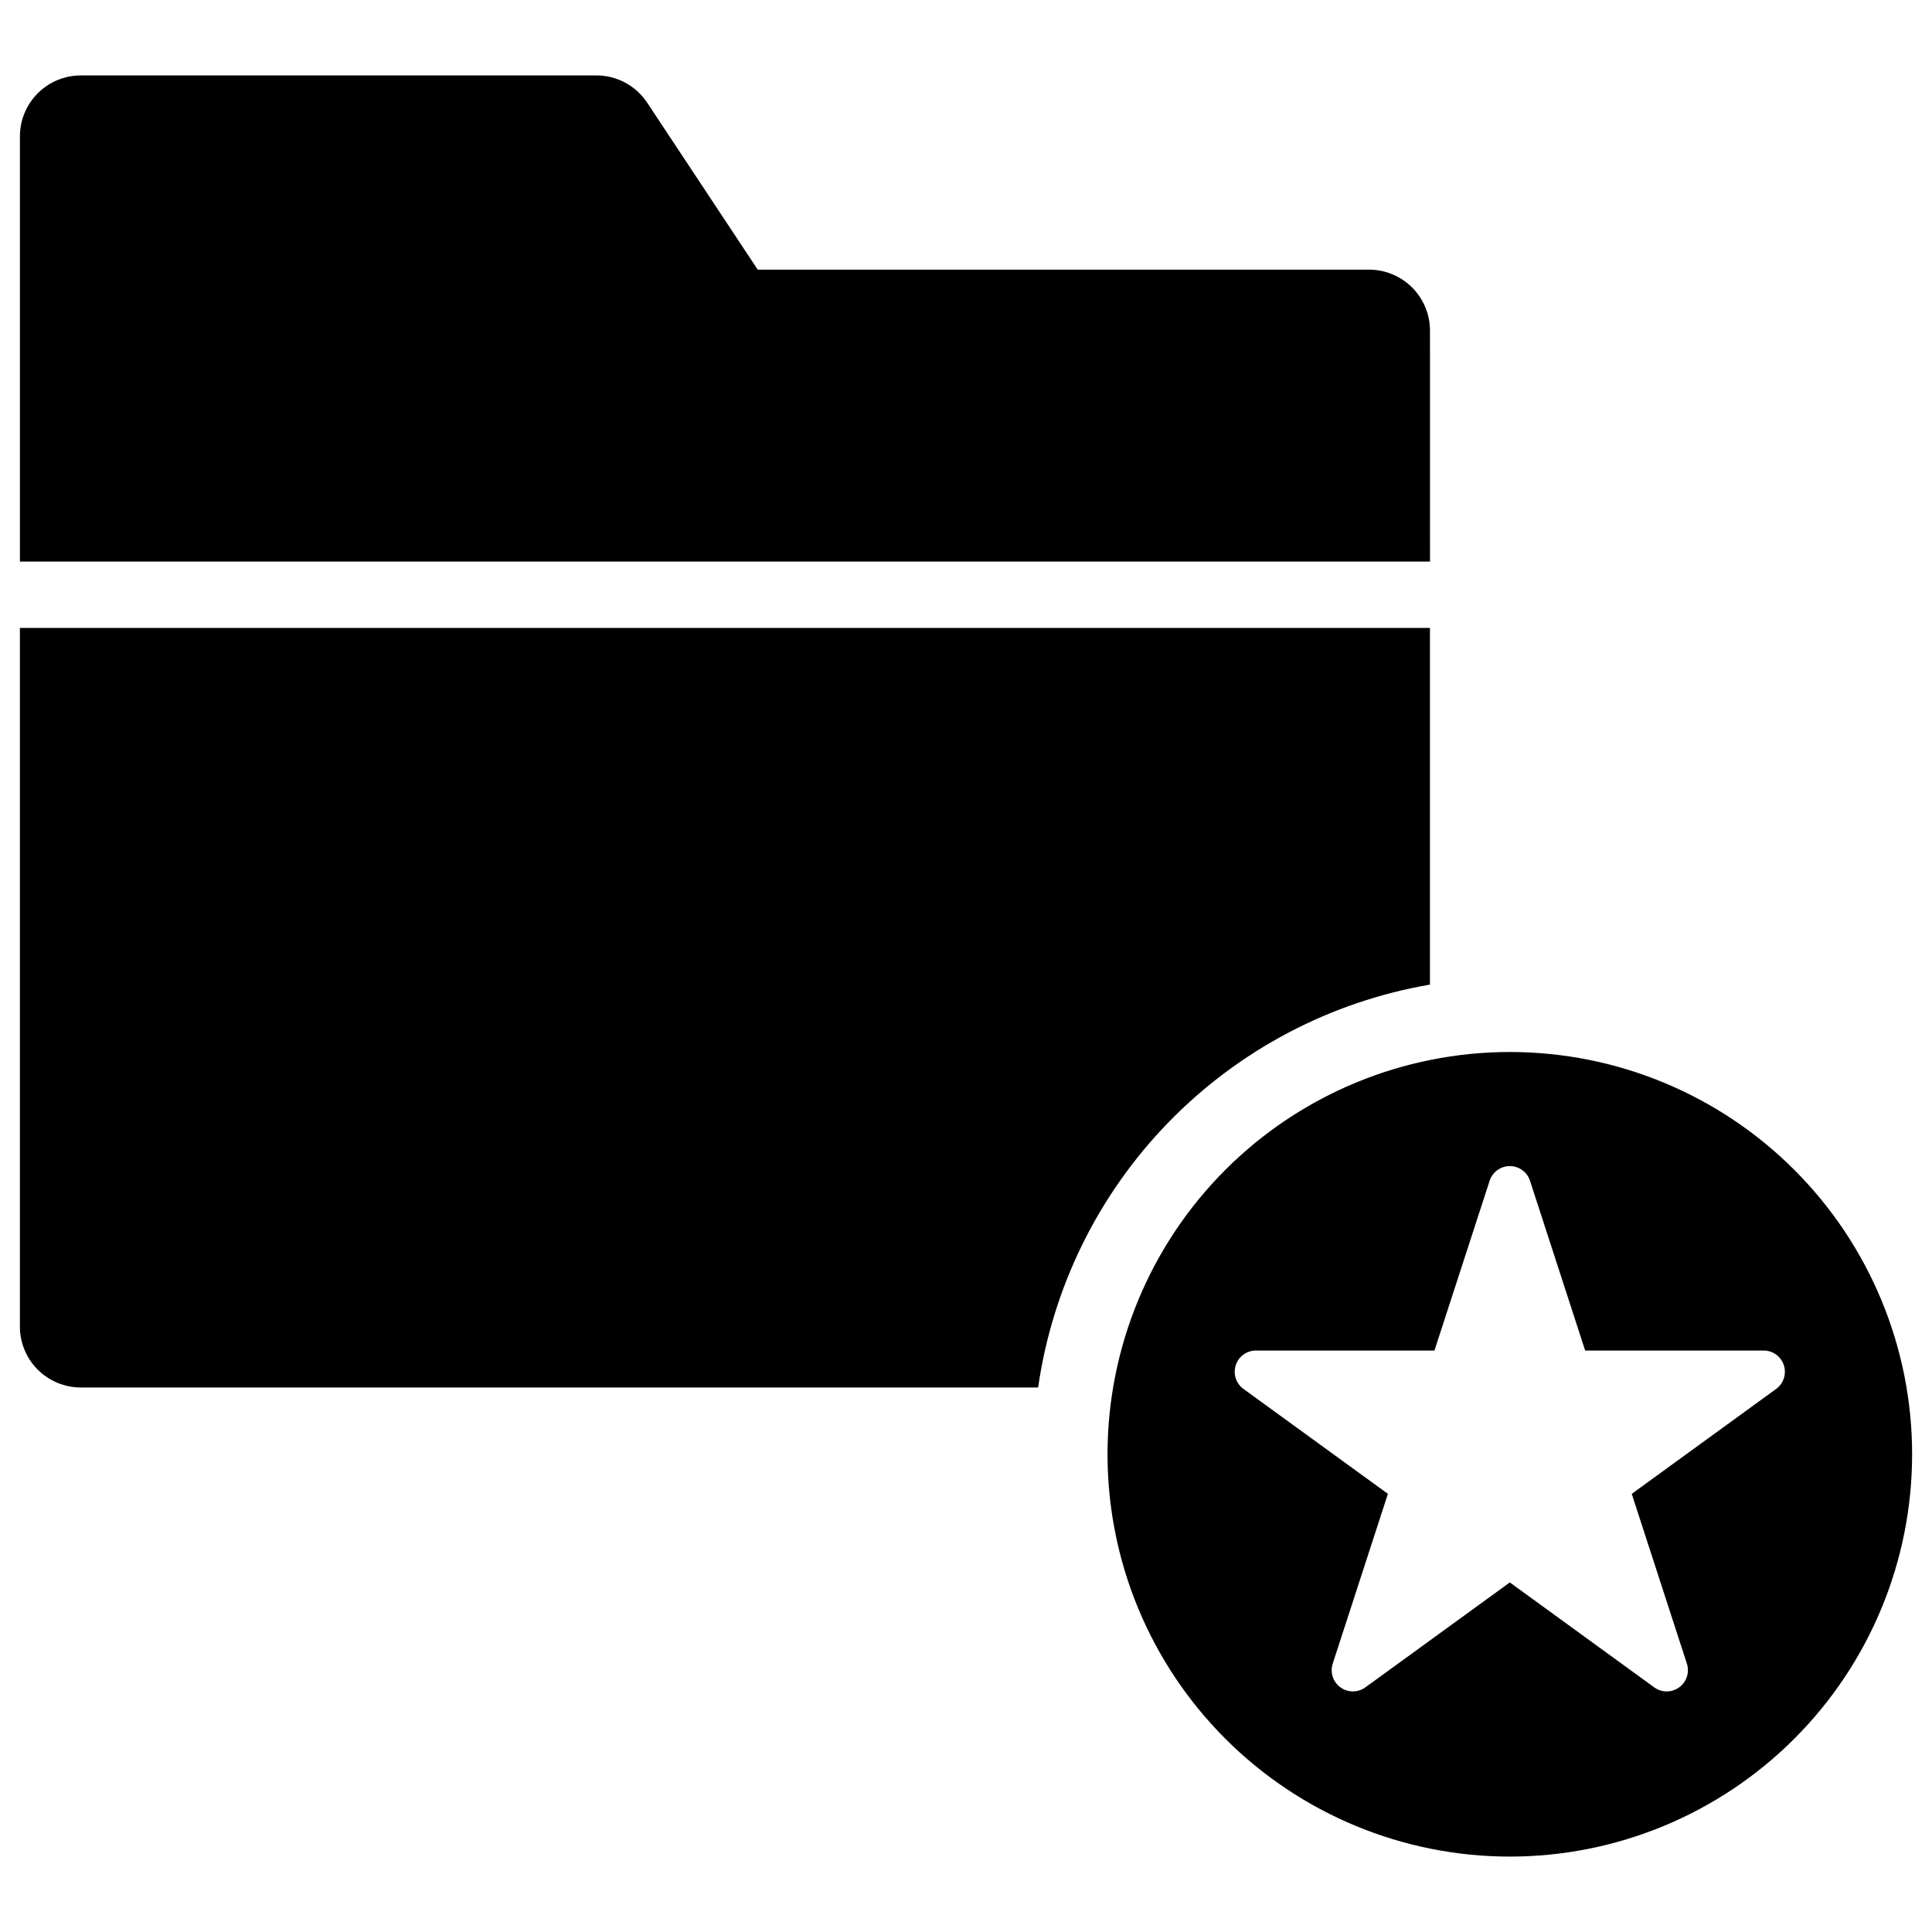
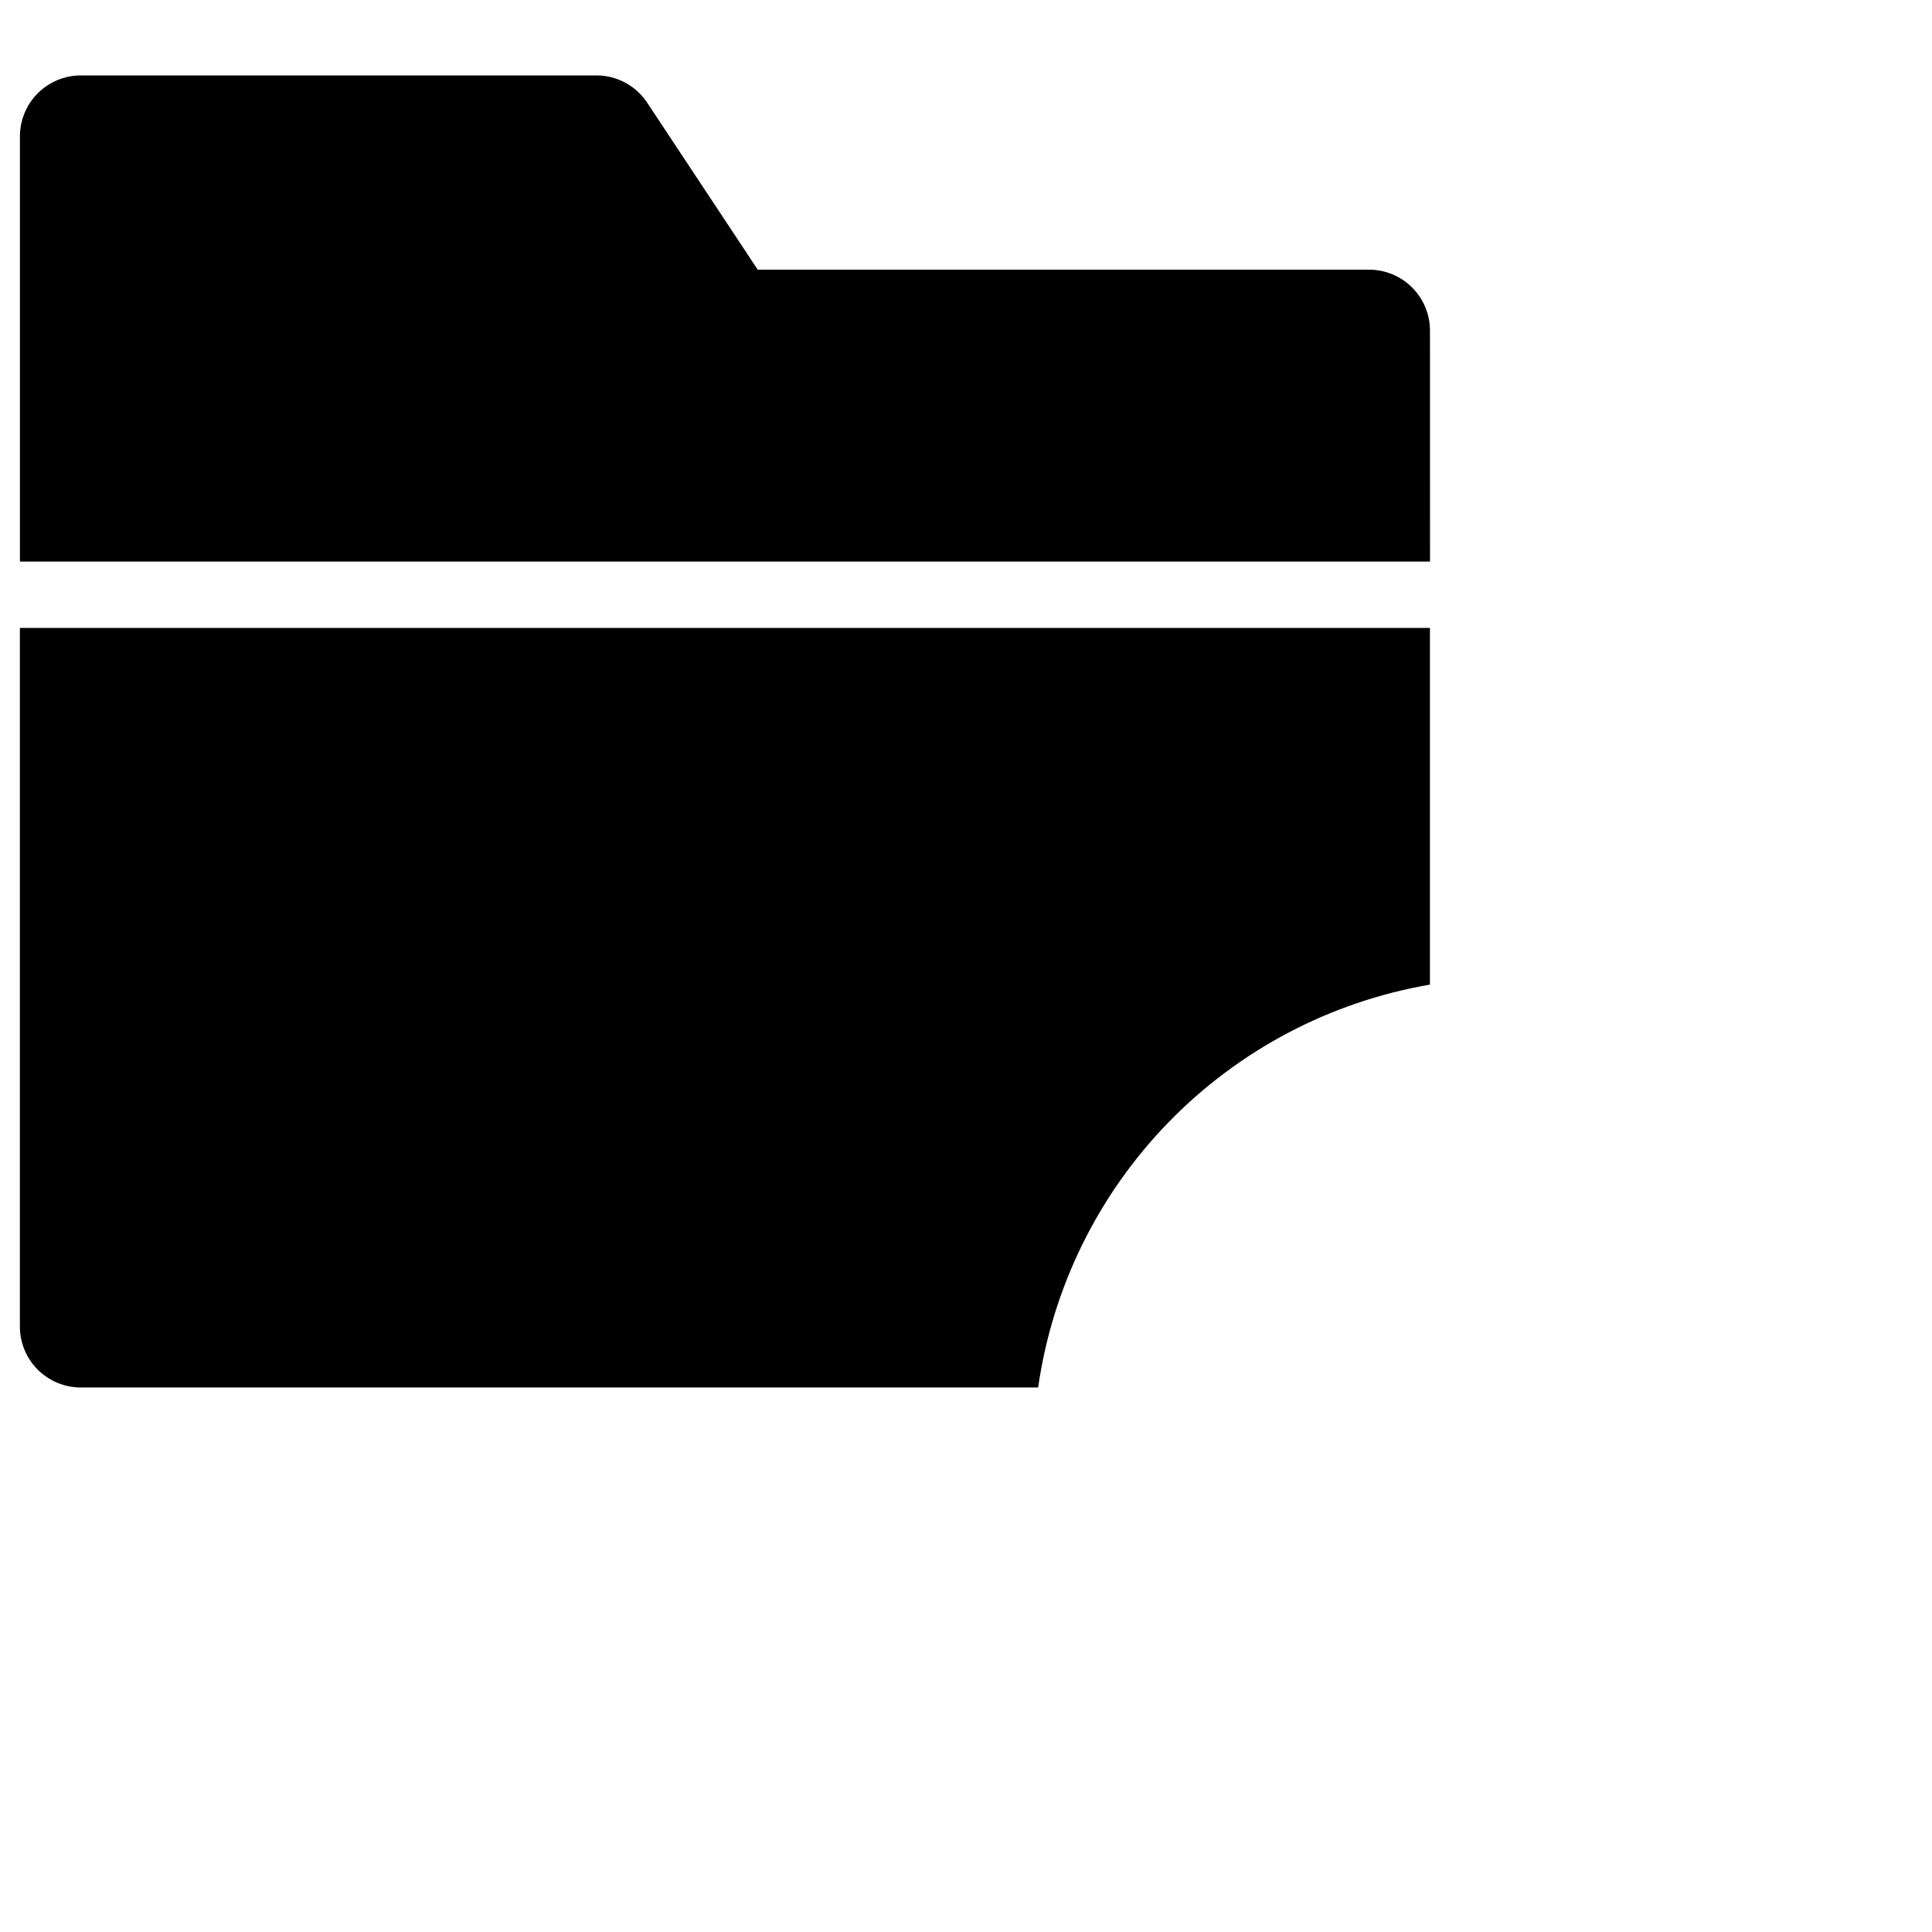
<svg xmlns="http://www.w3.org/2000/svg" fill="#000000" width="800px" height="800px" version="1.1" viewBox="144 144 512 512">
  <g>
    <path d="m522.96 231.61c-0.004-4.281-1.703-8.391-4.731-11.418-3.031-3.027-7.137-4.731-11.418-4.731h-162.01l-29.289-44.242c-2.992-4.519-8.047-7.238-13.465-7.234h-136.62c-4.281 0-8.391 1.703-11.418 4.731s-4.731 7.137-4.731 11.418v112.69h373.69z" />
    <path d="m522.95 404.93v-94.52h-373.68v185.14c0 4.281 1.699 8.391 4.727 11.418s7.133 4.731 11.418 4.734h253.7c3.797-26.488 15.891-51.094 34.547-70.277 18.656-19.184 42.914-31.961 69.289-36.492z" />
-     <path d="m544.12 422.79c-28.277 0-55.395 11.23-75.387 31.227-19.992 19.992-31.227 47.109-31.227 75.383 0 28.277 11.234 55.395 31.227 75.387 19.992 19.992 47.109 31.227 75.387 31.227 28.273 0 55.391-11.234 75.383-31.227 19.996-19.992 31.227-47.109 31.227-75.387 0-28.273-11.23-55.391-31.227-75.383-19.992-19.996-47.109-31.227-75.383-31.227zm70.578 89.293-38.27 27.805 14.617 44.996-0.004-0.004c0.754 2.316-0.07 4.856-2.043 6.285-1.969 1.434-4.637 1.438-6.609 0.004l-38.27-27.809-38.281 27.809c-1.969 1.43-4.637 1.43-6.609-0.004-1.969-1.434-2.793-3.969-2.043-6.285l14.625-44.996-38.277-27.805-0.004 0.004c-1.969-1.434-2.793-3.973-2.039-6.293 0.75-2.316 2.91-3.887 5.348-3.887h47.309l14.625-44.996v0.004c0.754-2.316 2.91-3.887 5.348-3.887 2.434 0 4.594 1.57 5.348 3.887l14.617 44.996h47.309l-0.004-0.004c2.438 0 4.598 1.57 5.348 3.887 0.754 2.32-0.07 4.859-2.039 6.293z" />
  </g>
</svg>